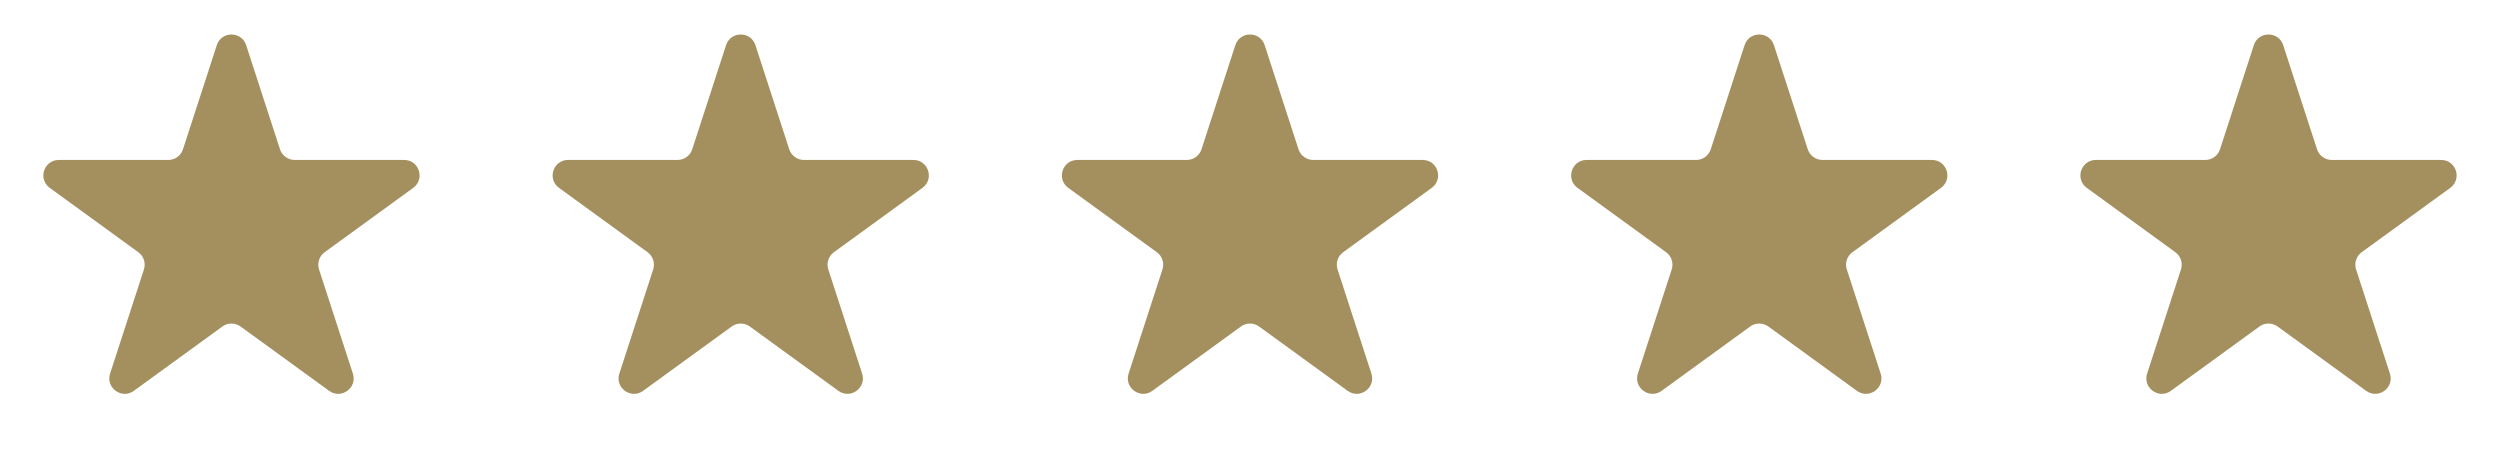
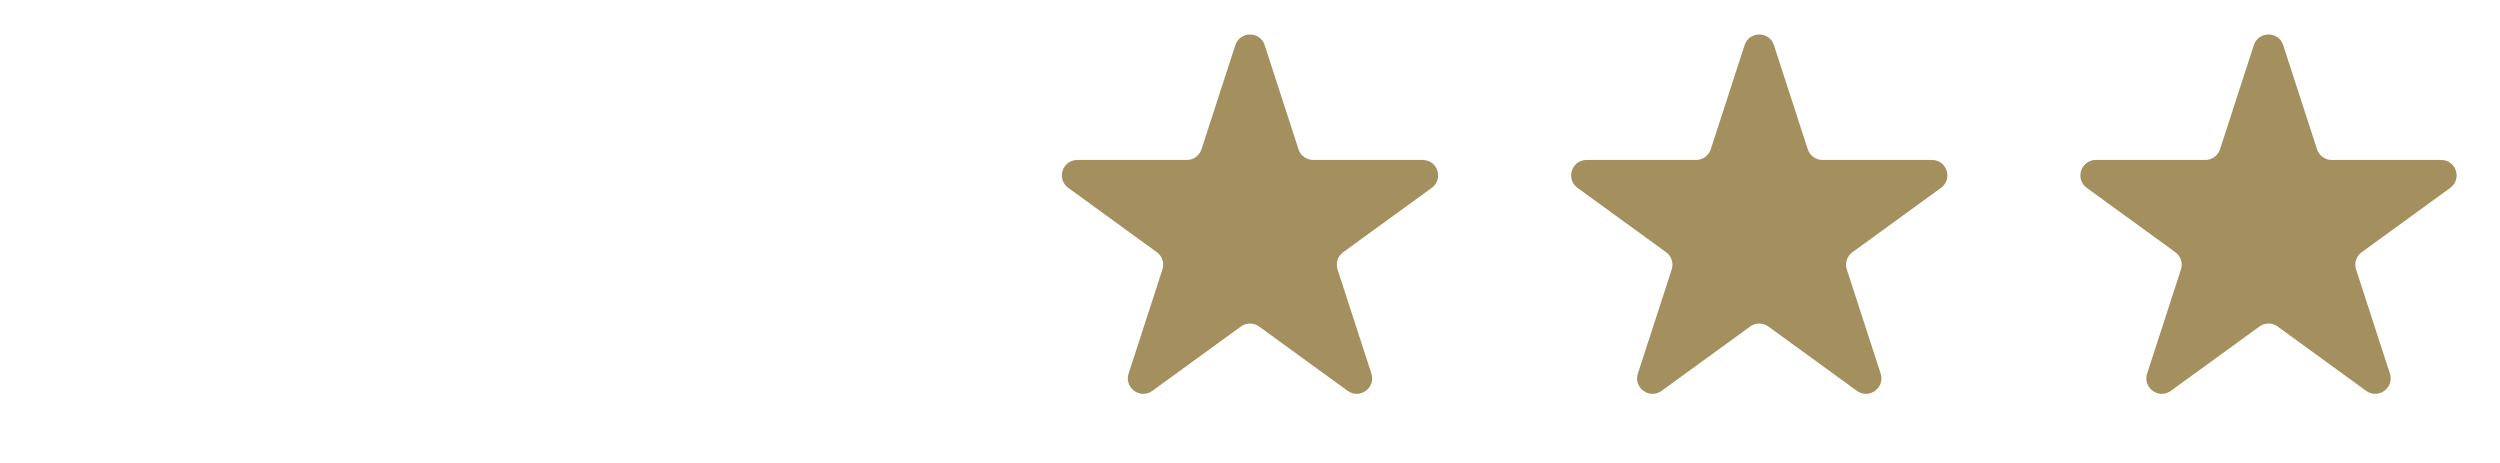
<svg xmlns="http://www.w3.org/2000/svg" width="162" height="30" viewBox="0 0 162 30" fill="none">
-   <path d="M14.049 2.927C14.348 2.006 15.652 2.006 15.951 2.927L18.143 9.674C18.277 10.086 18.661 10.365 19.094 10.365H26.188C27.157 10.365 27.56 11.604 26.776 12.174L21.037 16.343C20.686 16.598 20.54 17.049 20.674 17.462L22.866 24.208C23.165 25.13 22.111 25.896 21.327 25.326L15.588 21.157C15.237 20.902 14.763 20.902 14.412 21.157L8.673 25.326C7.889 25.896 6.835 25.13 7.134 24.208L9.326 17.462C9.46 17.049 9.314 16.598 8.963 16.343L3.224 12.174C2.44 11.604 2.843 10.365 3.812 10.365H10.906C11.339 10.365 11.723 10.086 11.857 9.674L14.049 2.927Z" fill="#A48F5E" />
-   <path d="M47.049 2.927C47.348 2.006 48.652 2.006 48.951 2.927L51.143 9.674C51.277 10.086 51.661 10.365 52.094 10.365H59.188C60.157 10.365 60.56 11.604 59.776 12.174L54.037 16.343C53.686 16.598 53.54 17.049 53.674 17.462L55.866 24.208C56.165 25.13 55.111 25.896 54.327 25.326L48.588 21.157C48.237 20.902 47.763 20.902 47.412 21.157L41.673 25.326C40.889 25.896 39.835 25.13 40.134 24.208L42.326 17.462C42.46 17.049 42.314 16.598 41.963 16.343L36.224 12.174C35.44 11.604 35.843 10.365 36.812 10.365H43.906C44.339 10.365 44.723 10.086 44.857 9.674L47.049 2.927Z" fill="#A48F5E" />
  <path d="M80.049 2.927C80.348 2.006 81.652 2.006 81.951 2.927L84.143 9.674C84.277 10.086 84.661 10.365 85.094 10.365H92.188C93.157 10.365 93.56 11.604 92.776 12.174L87.037 16.343C86.686 16.598 86.54 17.049 86.674 17.462L88.866 24.208C89.165 25.13 88.111 25.896 87.327 25.326L81.588 21.157C81.237 20.902 80.763 20.902 80.412 21.157L74.673 25.326C73.889 25.896 72.835 25.13 73.134 24.208L75.326 17.462C75.46 17.049 75.314 16.598 74.963 16.343L69.224 12.174C68.44 11.604 68.843 10.365 69.812 10.365H76.906C77.339 10.365 77.723 10.086 77.857 9.674L80.049 2.927Z" fill="#A48F5E" />
  <path d="M113.049 2.927C113.348 2.006 114.652 2.006 114.951 2.927L117.143 9.674C117.277 10.086 117.661 10.365 118.094 10.365H125.188C126.157 10.365 126.56 11.604 125.776 12.174L120.037 16.343C119.686 16.598 119.54 17.049 119.674 17.462L121.866 24.208C122.165 25.13 121.111 25.896 120.327 25.326L114.588 21.157C114.237 20.902 113.763 20.902 113.412 21.157L107.673 25.326C106.889 25.896 105.835 25.13 106.134 24.208L108.326 17.462C108.46 17.049 108.314 16.598 107.963 16.343L102.224 12.174C101.44 11.604 101.843 10.365 102.812 10.365H109.906C110.339 10.365 110.723 10.086 110.857 9.674L113.049 2.927Z" fill="#A48F5E" />
  <path d="M146.049 2.927C146.348 2.006 147.652 2.006 147.951 2.927L150.143 9.674C150.277 10.086 150.661 10.365 151.094 10.365H158.188C159.157 10.365 159.56 11.604 158.776 12.174L153.037 16.343C152.686 16.598 152.54 17.049 152.674 17.462L154.866 24.208C155.165 25.13 154.111 25.896 153.327 25.326L147.588 21.157C147.237 20.902 146.763 20.902 146.412 21.157L140.673 25.326C139.889 25.896 138.835 25.13 139.134 24.208L141.326 17.462C141.46 17.049 141.314 16.598 140.963 16.343L135.224 12.174C134.44 11.604 134.843 10.365 135.812 10.365H142.906C143.339 10.365 143.723 10.086 143.857 9.674L146.049 2.927Z" fill="#A48F5E" />
</svg>